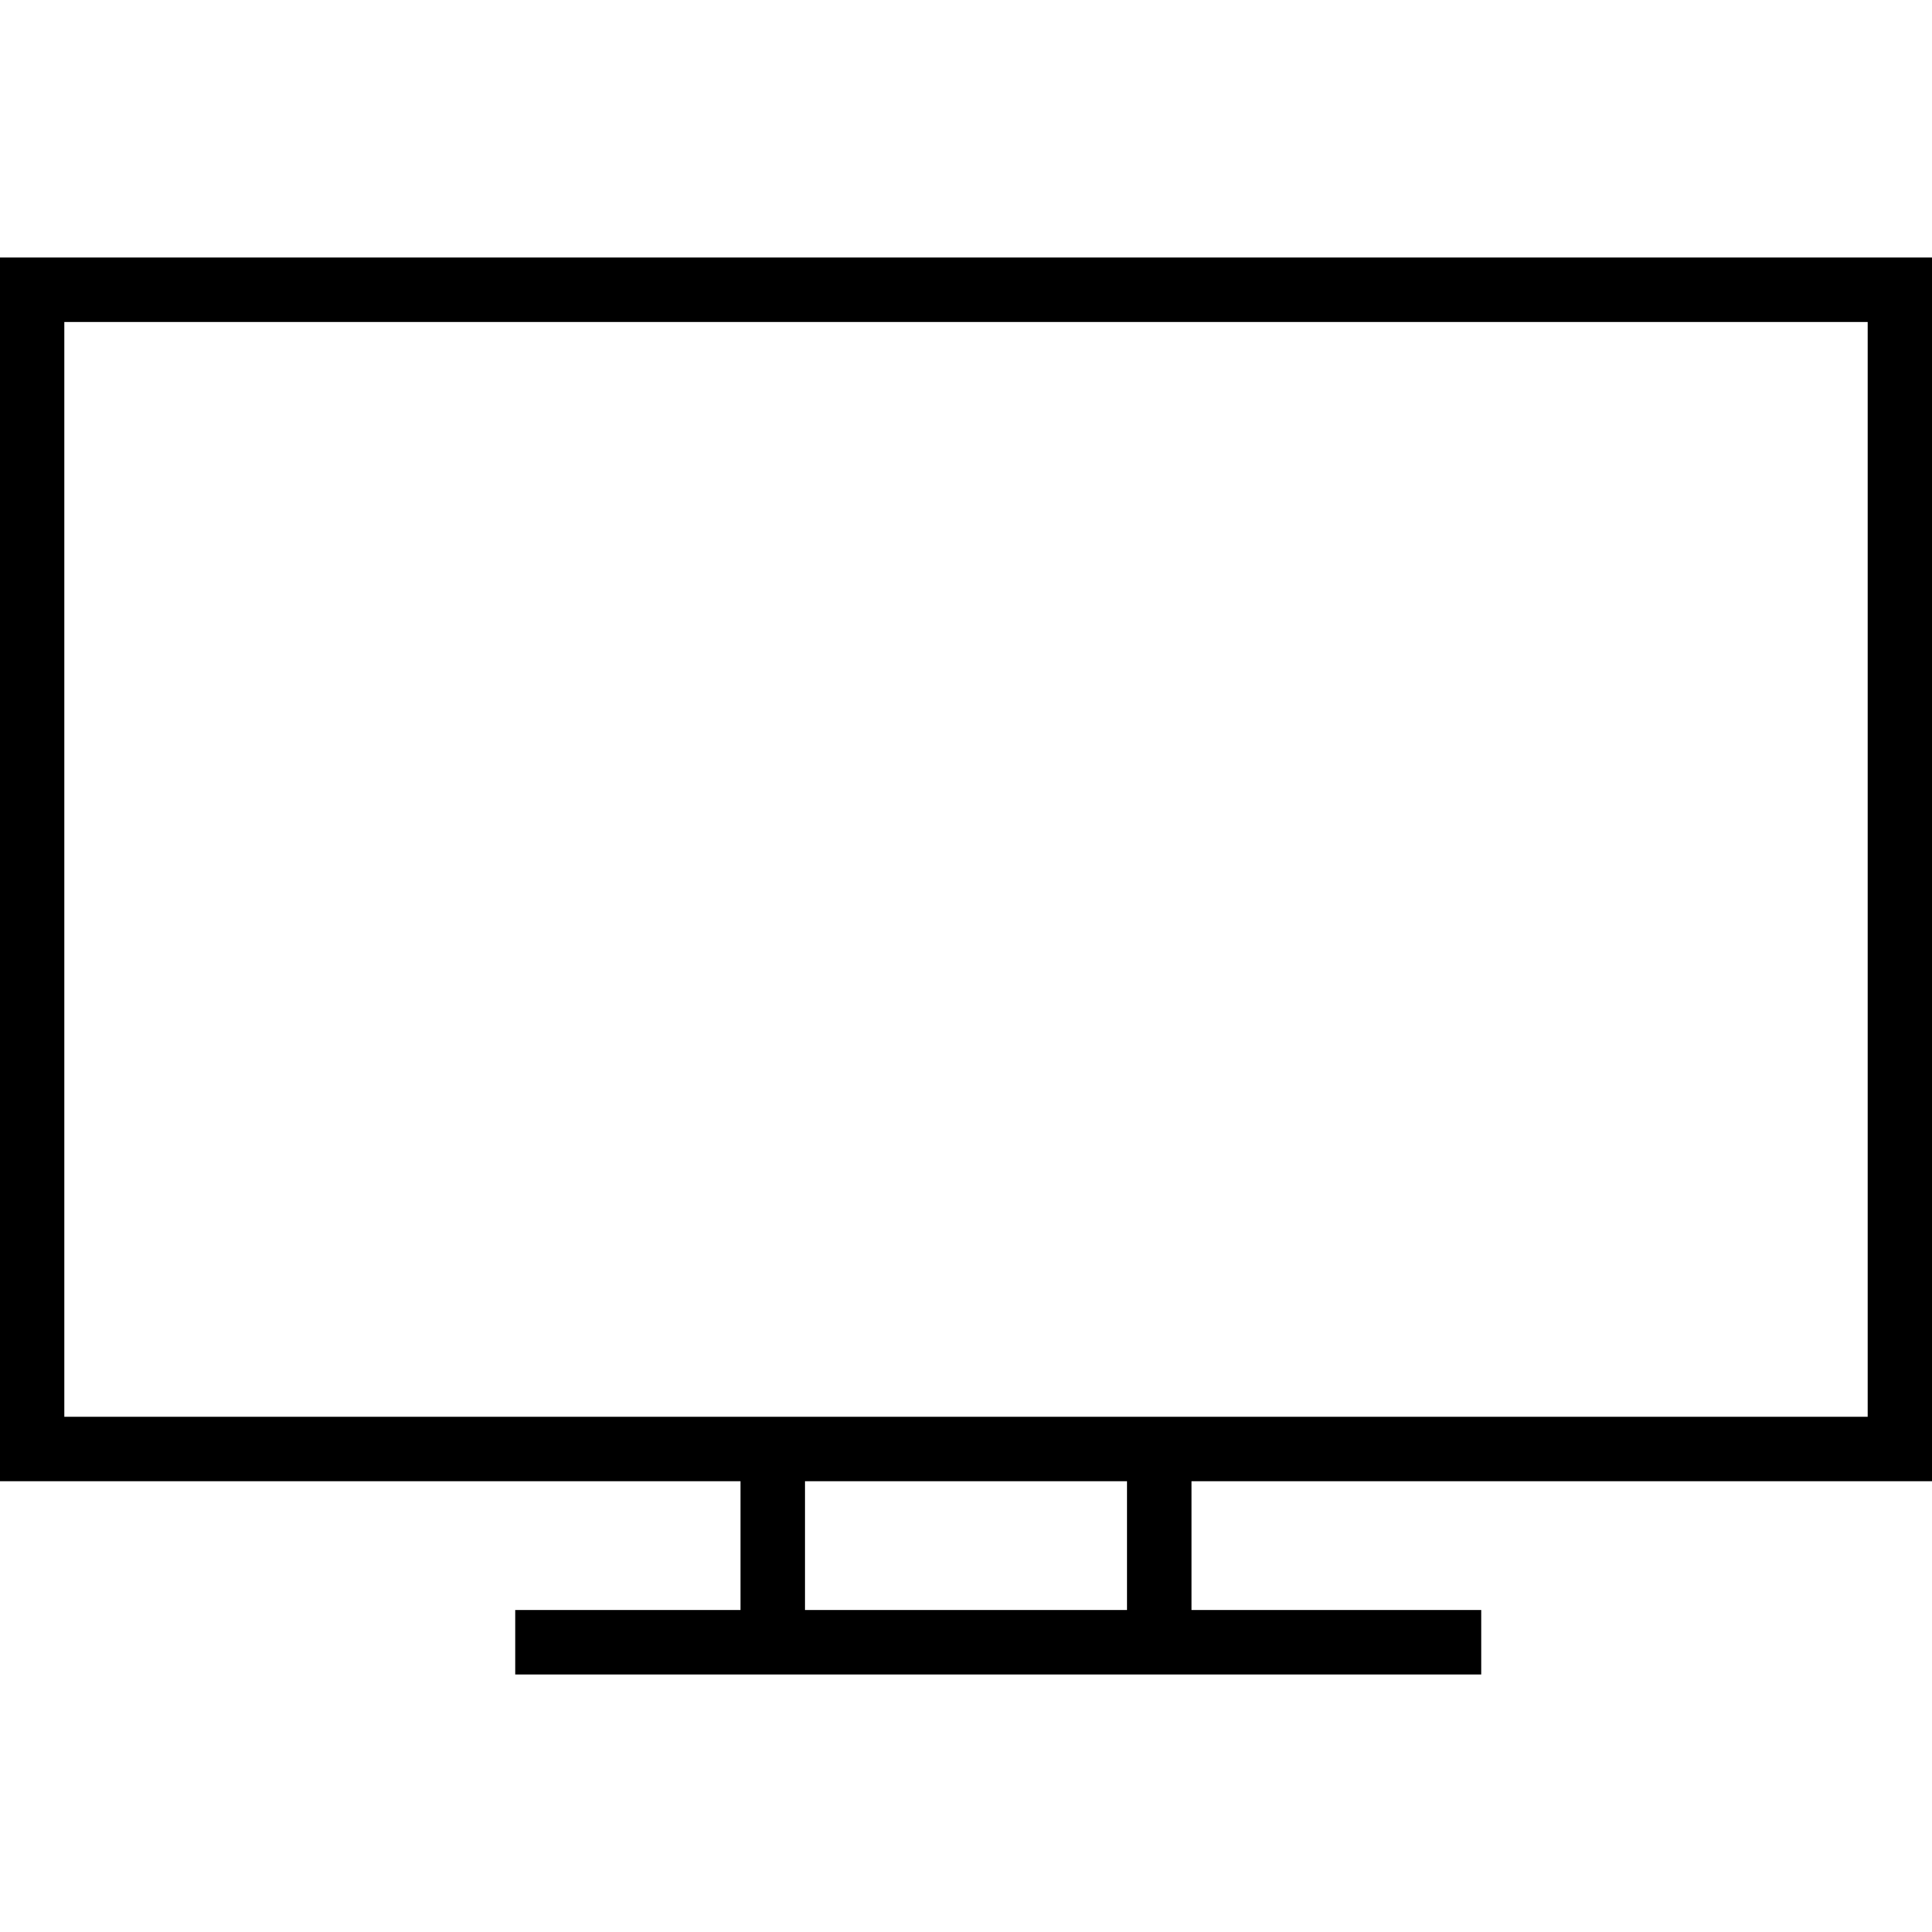
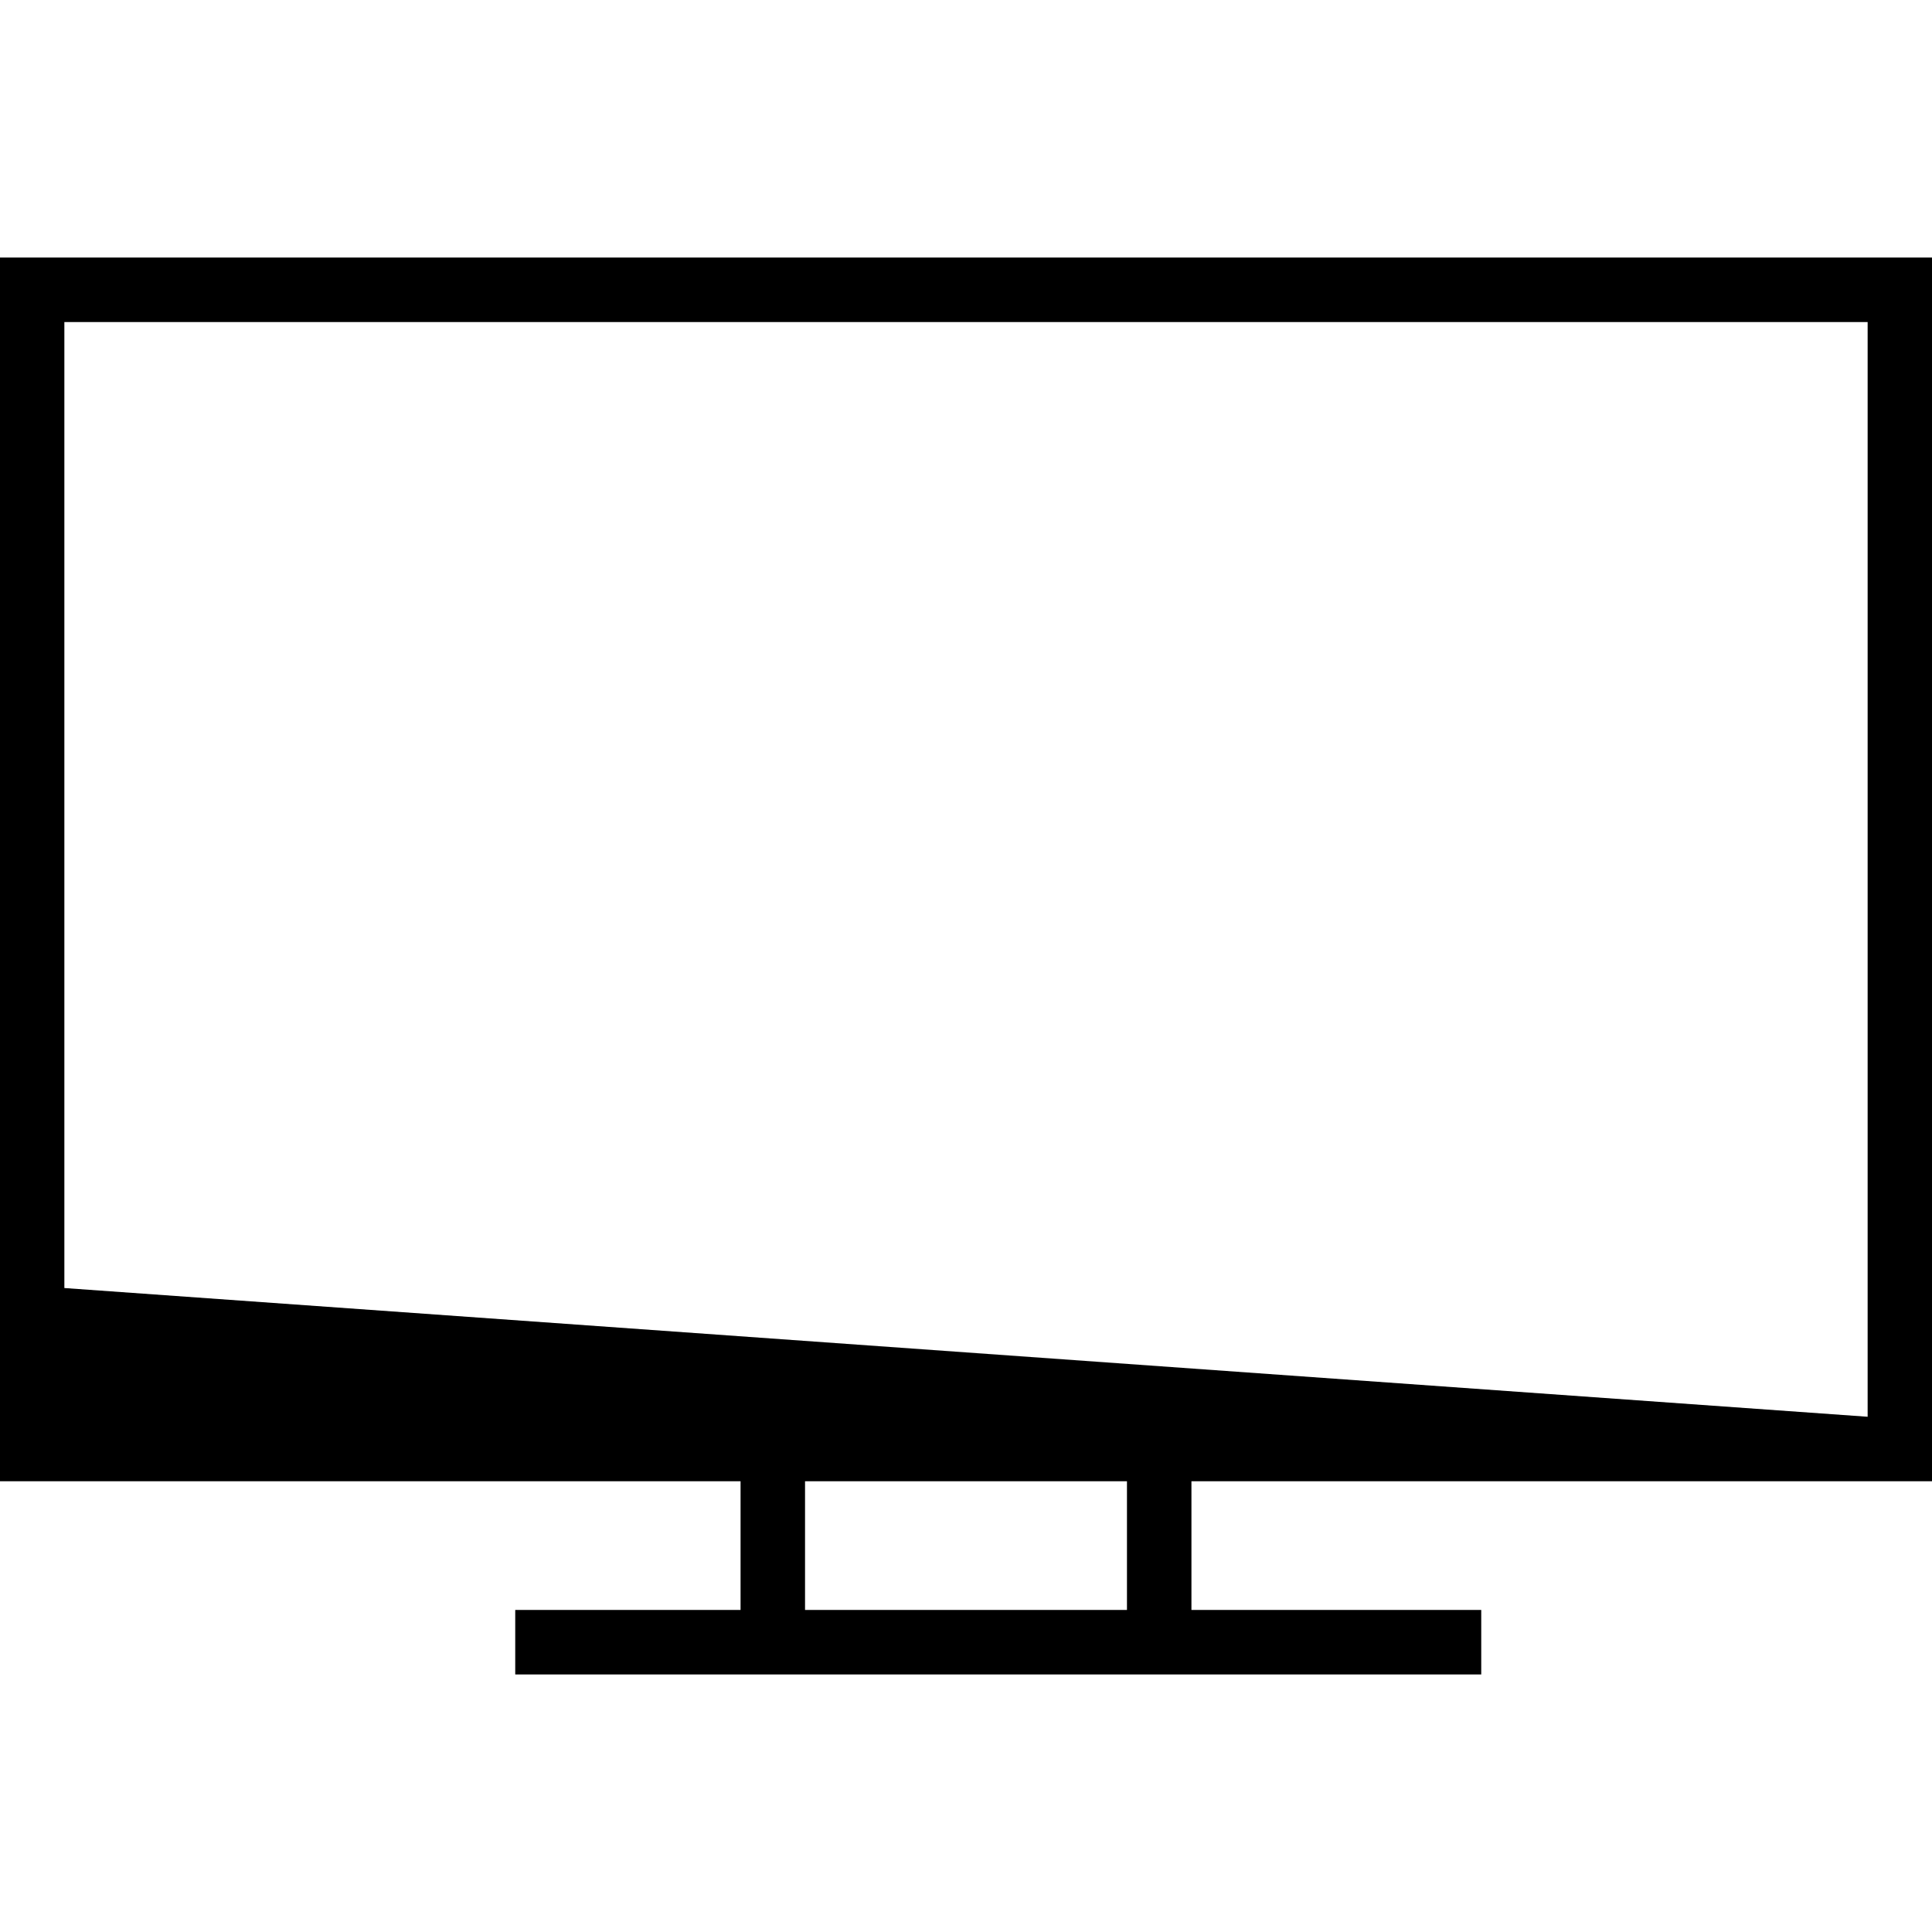
<svg xmlns="http://www.w3.org/2000/svg" width="93.333" height="93.333" viewBox="0 0 70 70">
-   <path d="M70 53.668V9.332H0v44.336h26.832v4.664h-8.164v2.336h35v-2.336h-10.5v-4.664zm-29.168 4.664H29.168v-4.664h11.664zm-38.5-7V11.668h65.336v39.664zm0 0" />
+   <path d="M70 53.668V9.332H0v44.336h26.832v4.664h-8.164v2.336h35v-2.336h-10.5v-4.664zm-29.168 4.664H29.168v-4.664h11.664m-38.5-7V11.668h65.336v39.664zm0 0" />
</svg>